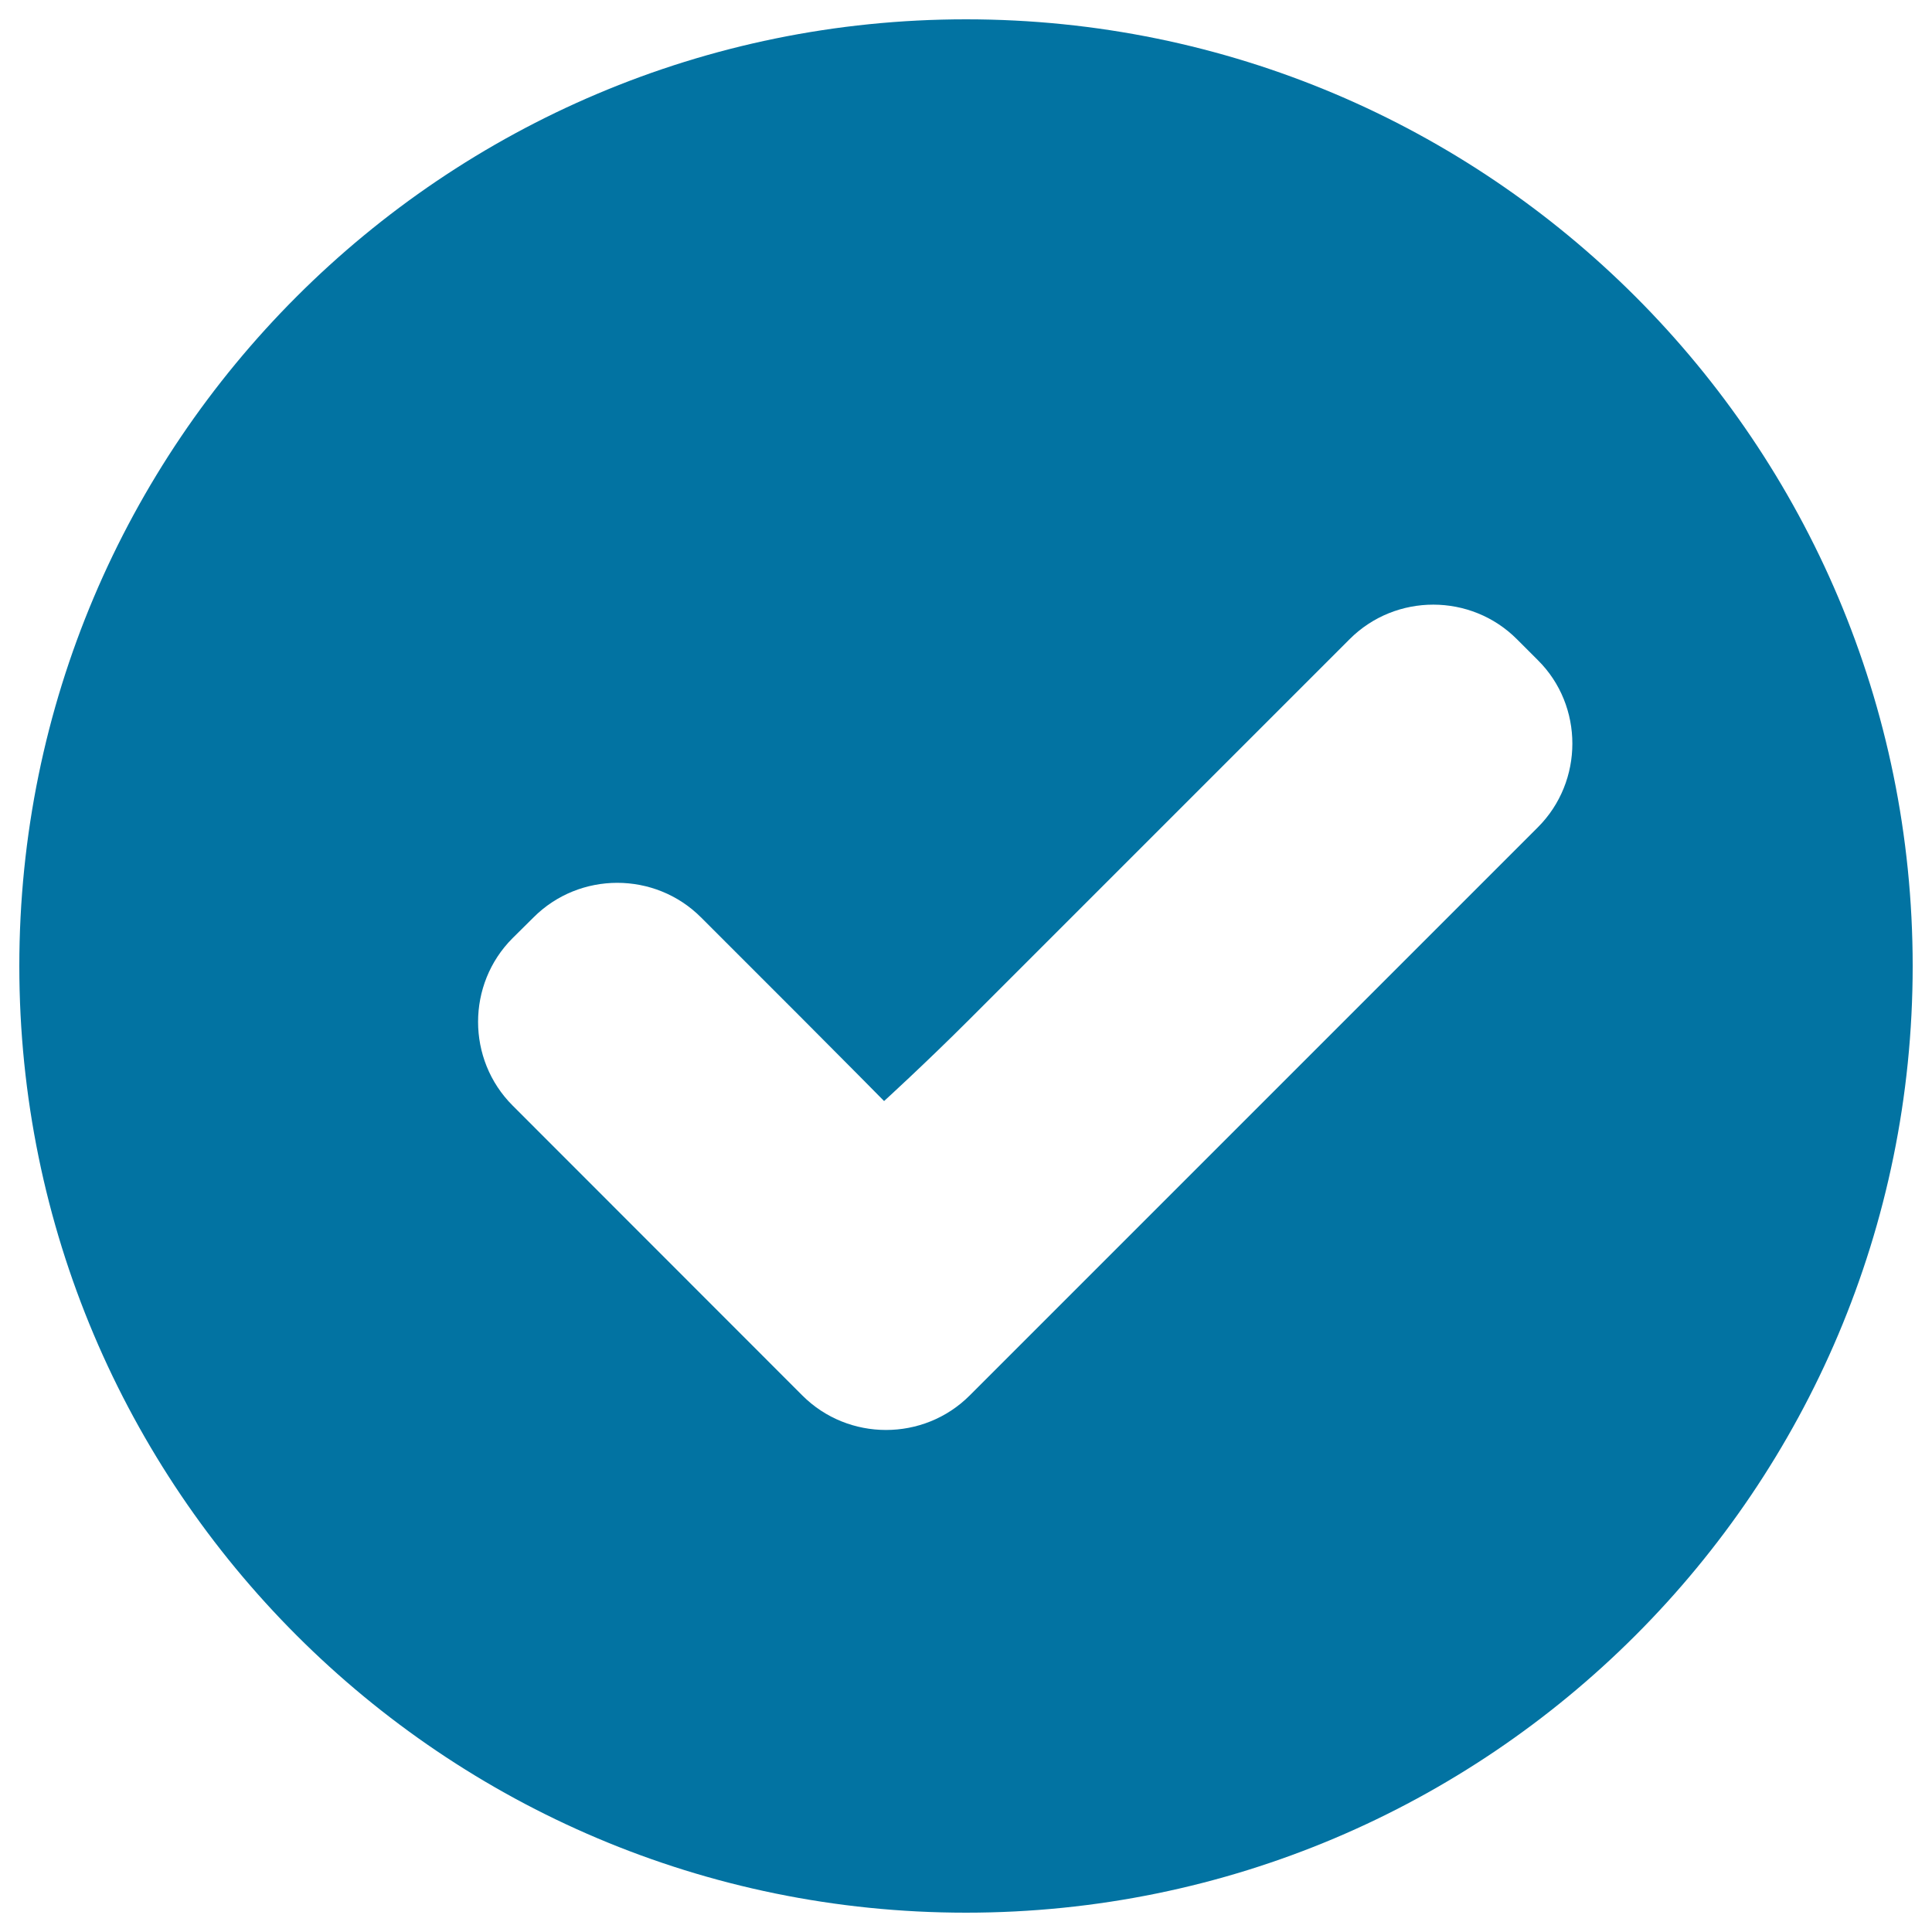
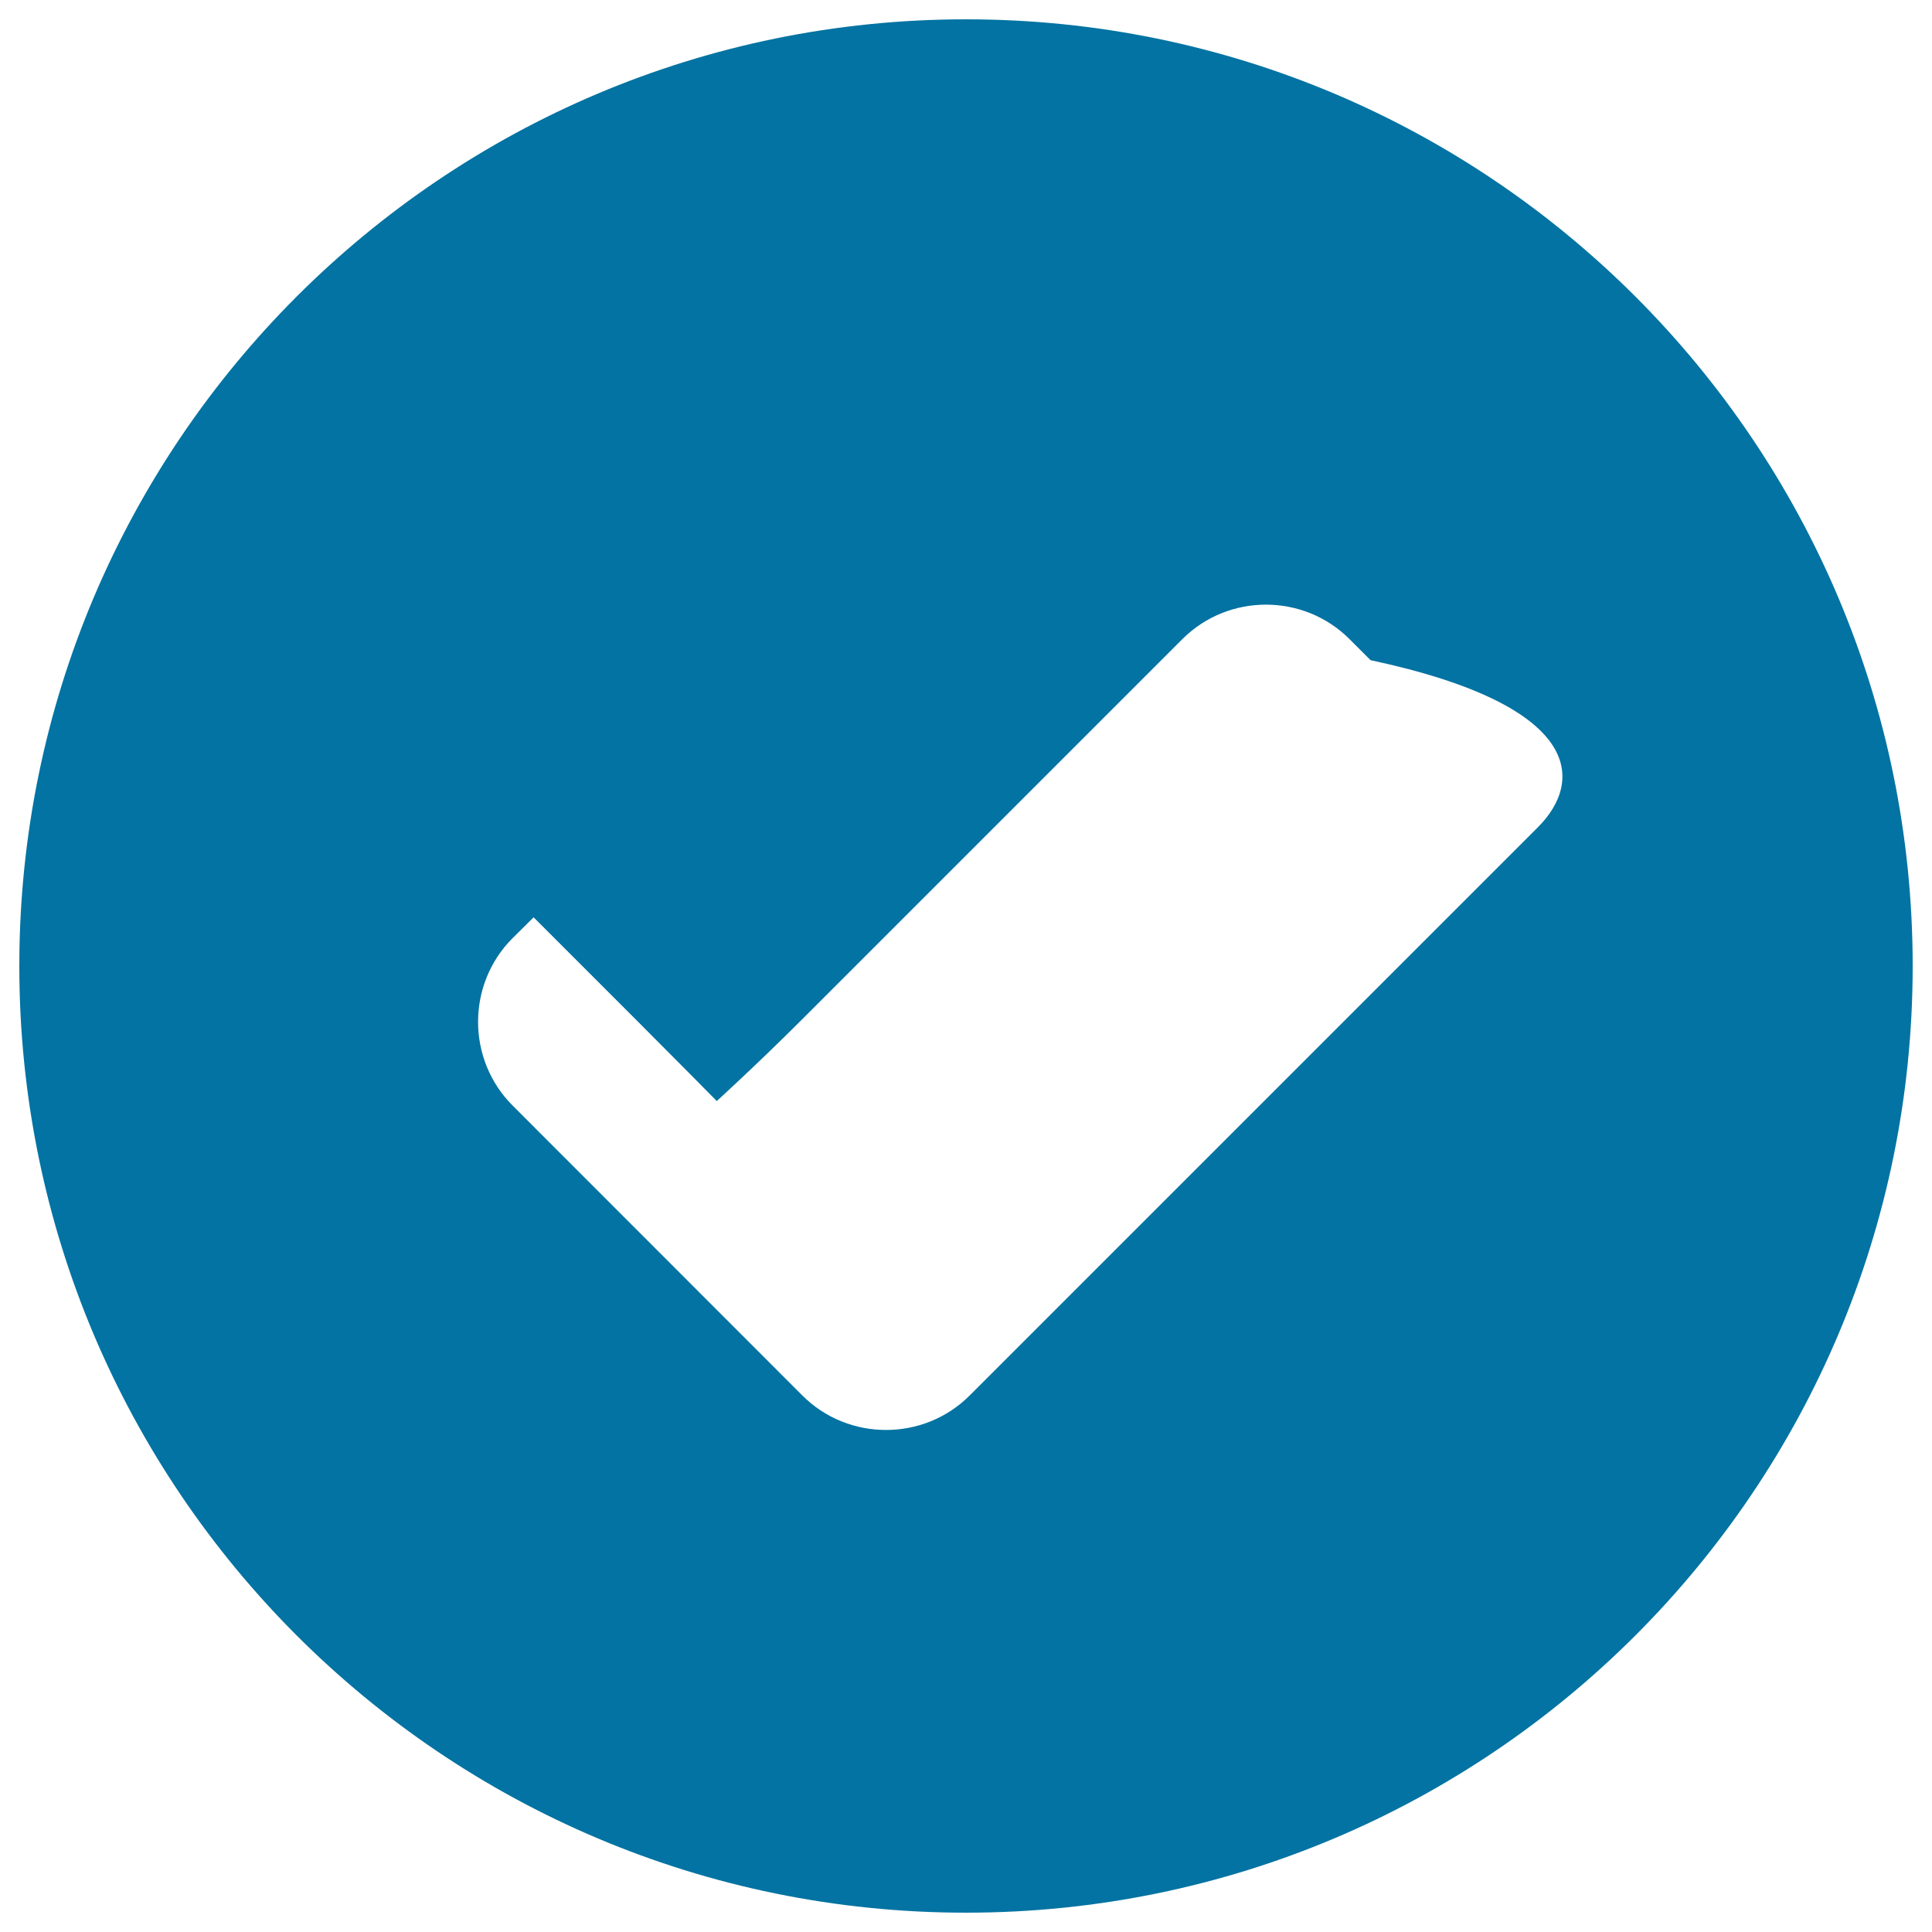
<svg xmlns="http://www.w3.org/2000/svg" viewBox="0 0 1000 1000" style="fill:#0273a2">
  <title>Check Out SVG icon</title>
-   <path d="M500,10C229.4,10,10,229.4,10,500c0,270.6,219.4,490,490,490c270.6,0,490-219.3,490-490C990,229.4,770.7,10,500,10L500,10z M796,428.2L501.9,722.3c-23.8,23.8-62.8,23.8-86.6,0l-150-150.1c-23.8-23.8-23.8-62.8,0-86.6l10.9-10.8c23.8-23.8,62.8-23.8,86.6,0l52.6,52.6c21.6,21.6,42.2,42.5,42.2,42.5s21.3-19.4,44.4-42.5l196.6-196.6c23.8-23.8,62.8-23.8,86.6,0.1l10.8,10.8C819.8,365.3,819.8,404.4,796,428.2L796,428.2z" />
+   <path d="M500,10C229.4,10,10,229.4,10,500c0,270.6,219.4,490,490,490c270.6,0,490-219.3,490-490C990,229.4,770.7,10,500,10L500,10z M796,428.2L501.9,722.3c-23.8,23.8-62.8,23.8-86.6,0l-150-150.1c-23.8-23.8-23.8-62.8,0-86.6l10.9-10.8l52.6,52.6c21.6,21.6,42.2,42.5,42.2,42.5s21.3-19.4,44.4-42.5l196.6-196.6c23.8-23.8,62.8-23.8,86.6,0.1l10.8,10.8C819.8,365.3,819.8,404.4,796,428.2L796,428.2z" />
</svg>